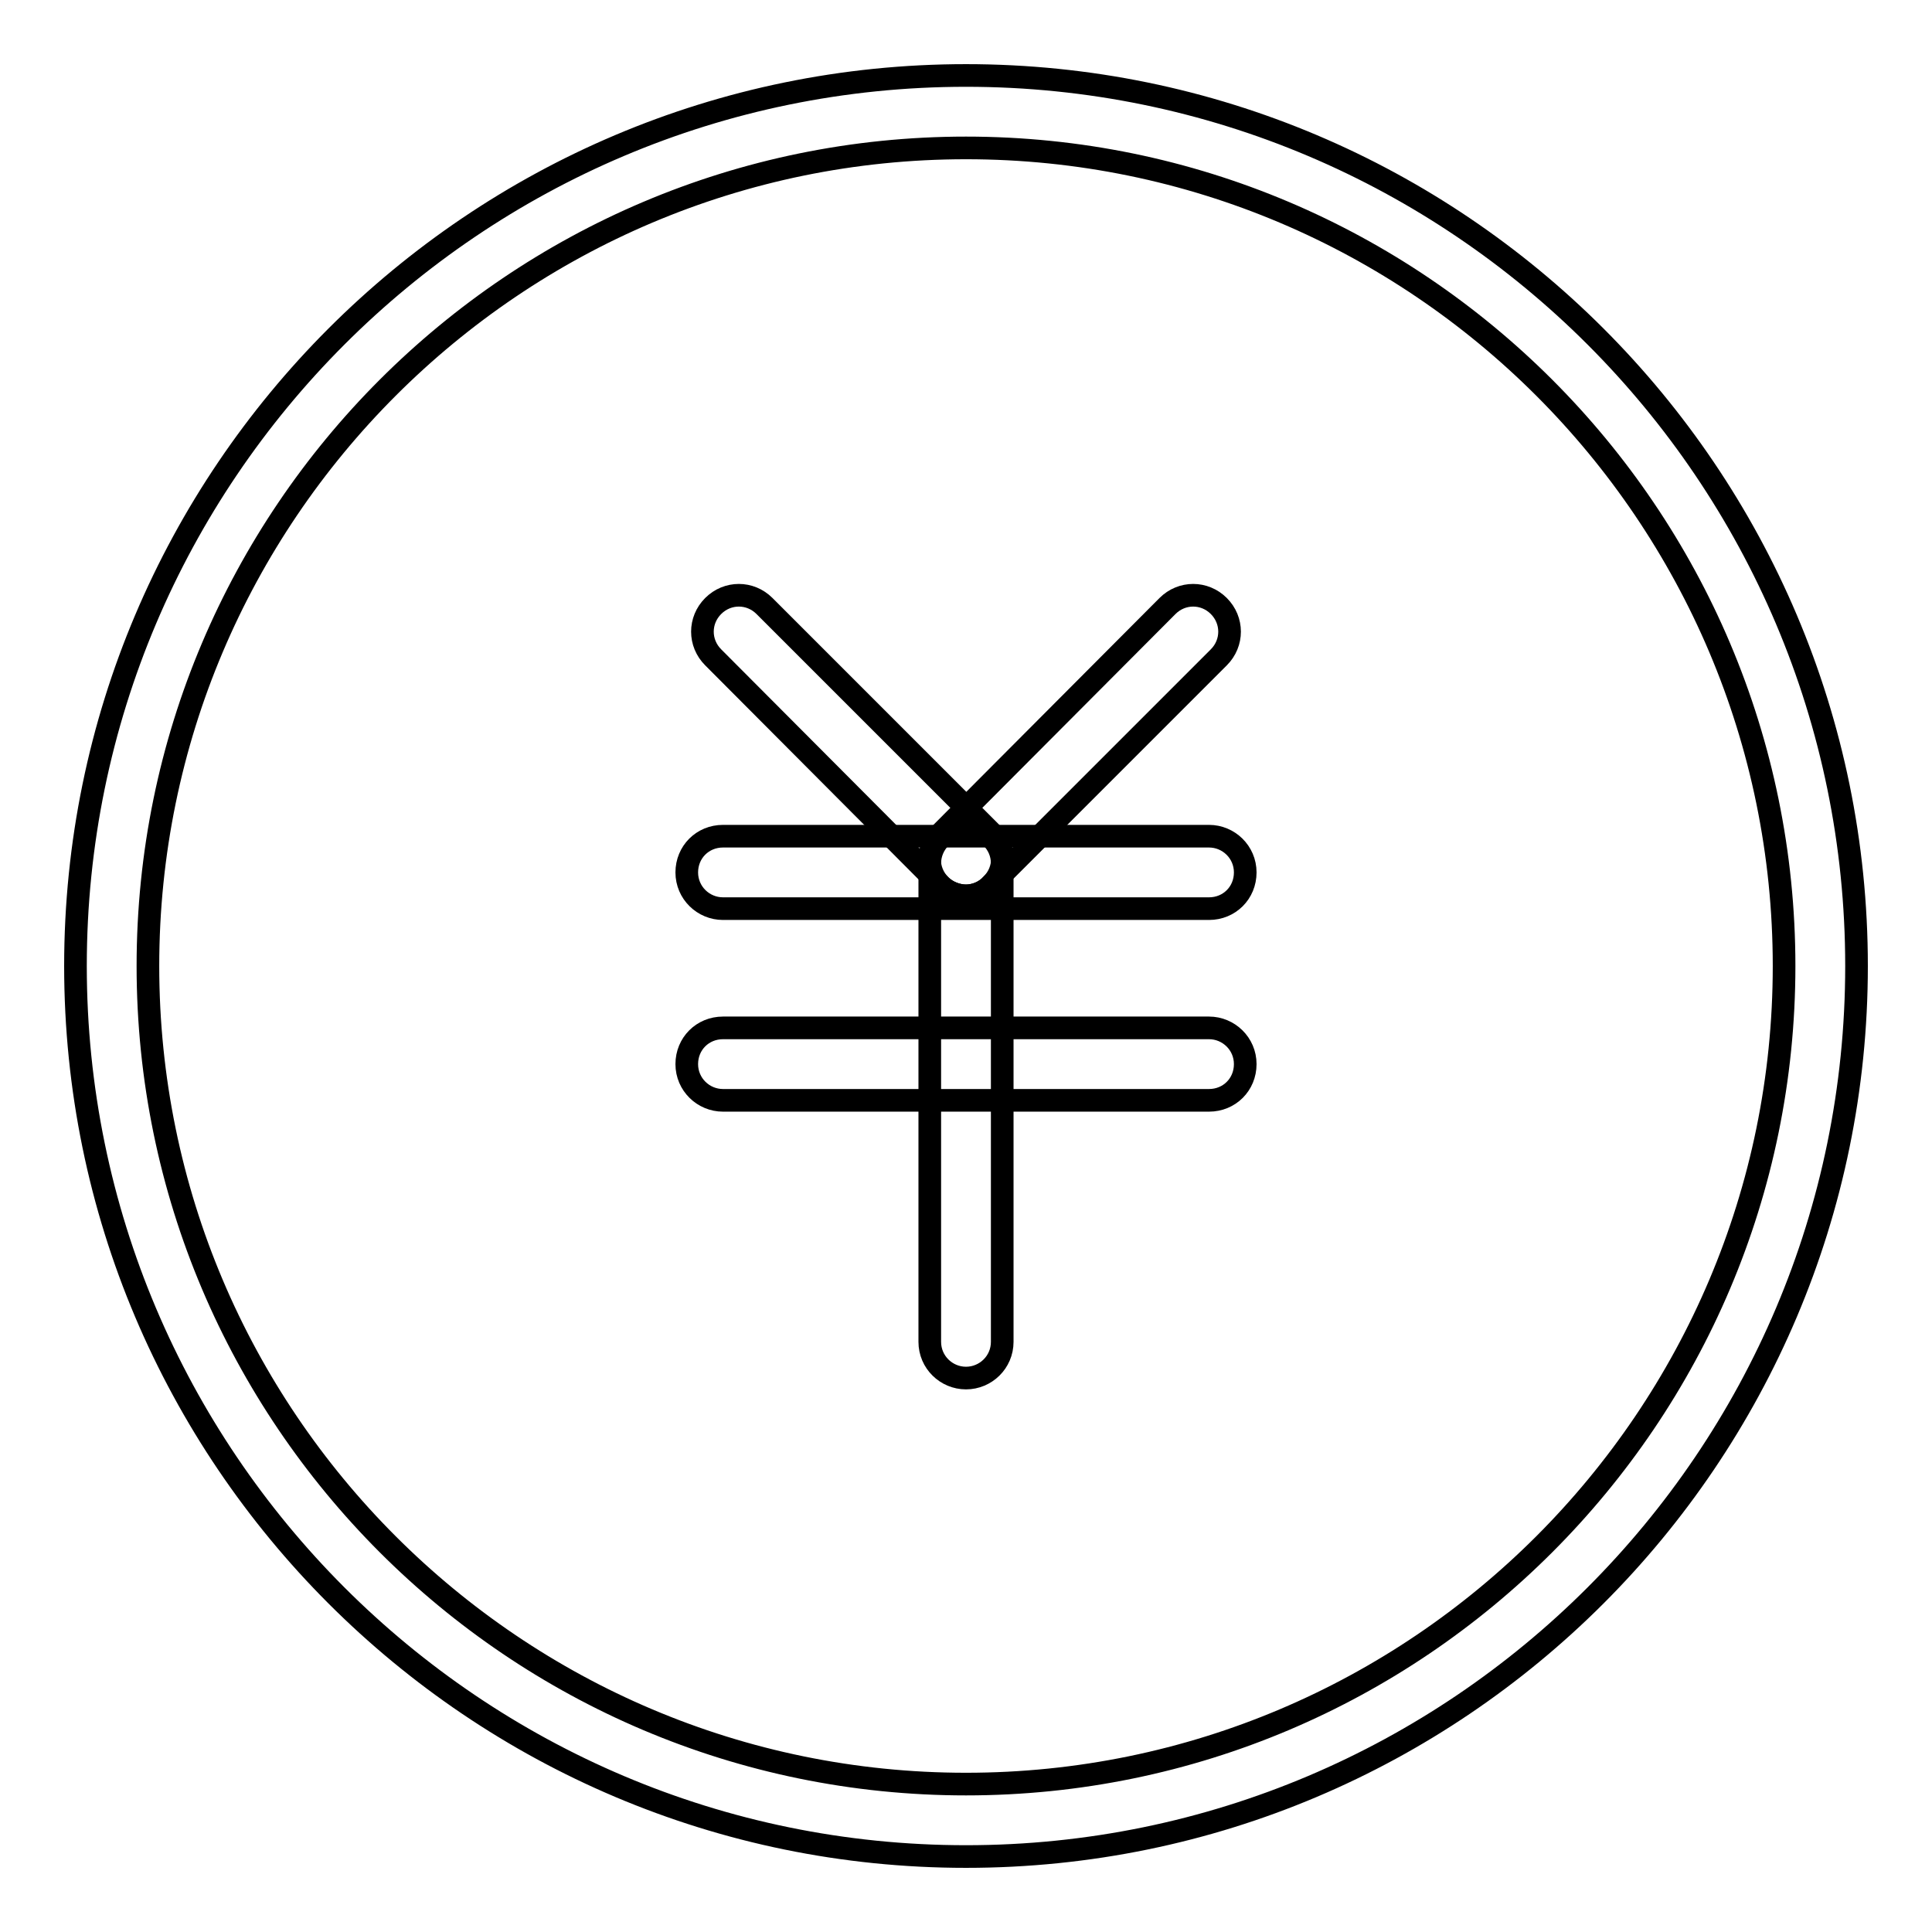
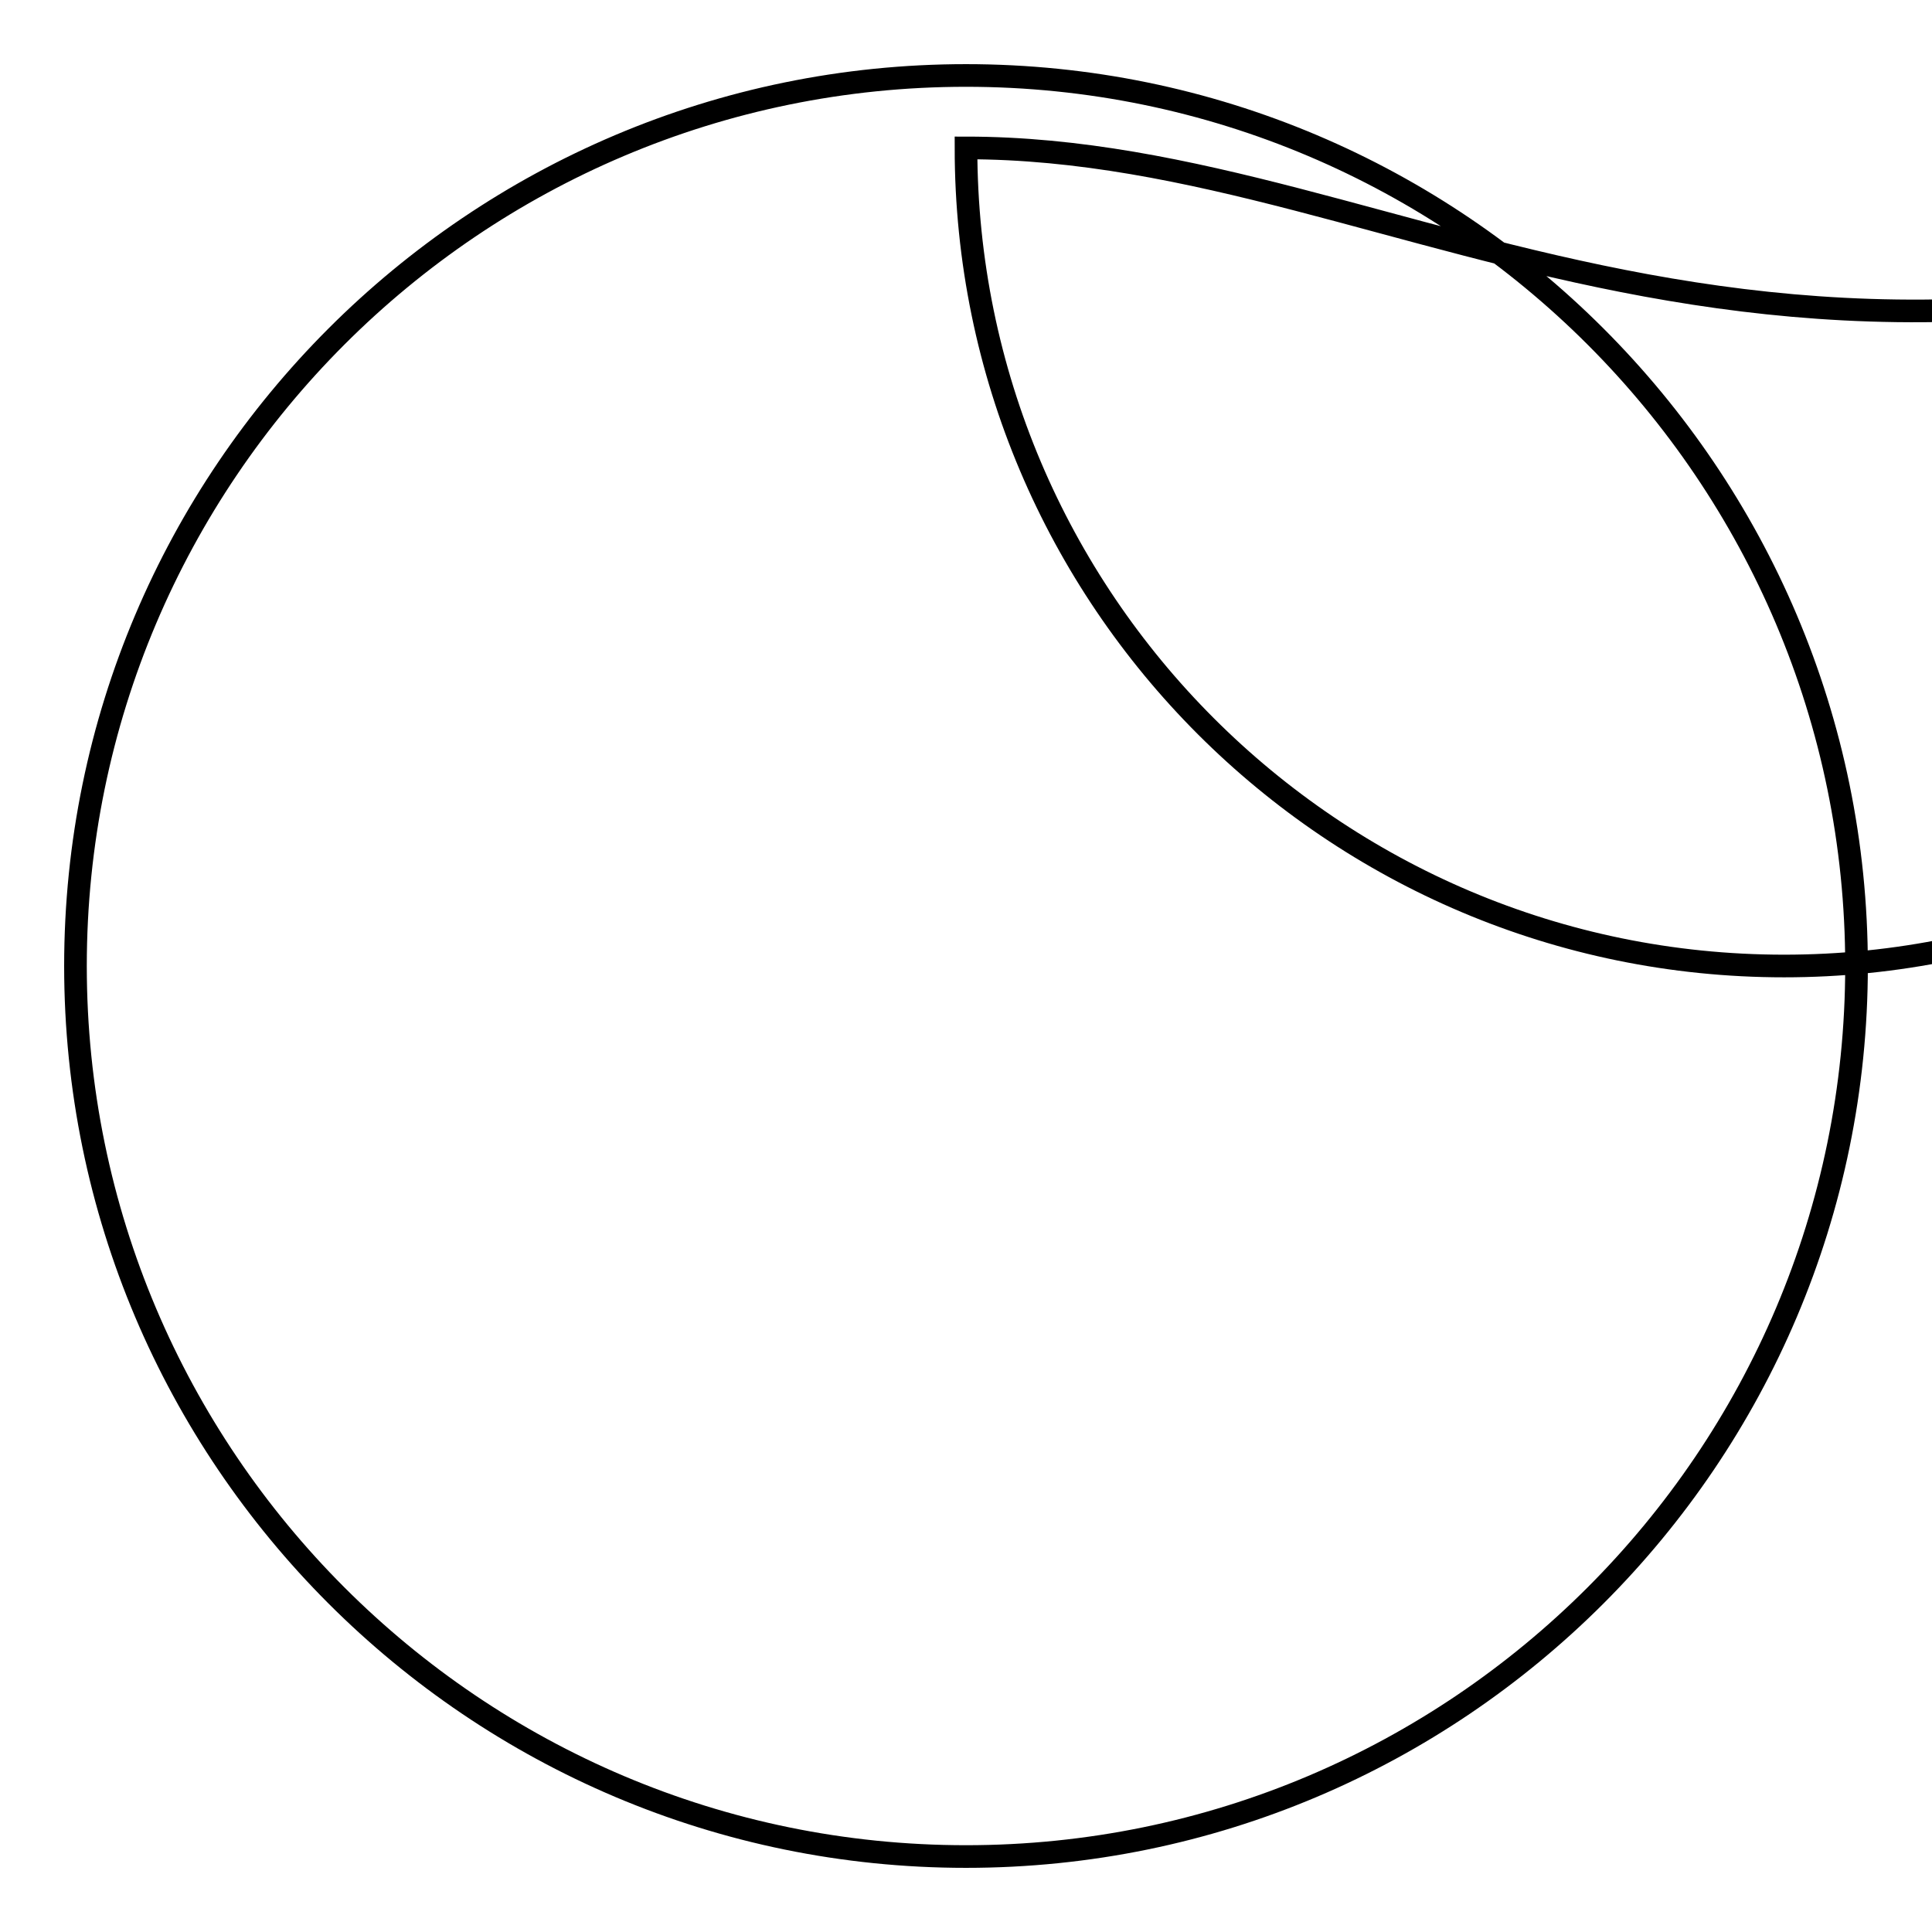
<svg xmlns="http://www.w3.org/2000/svg" version="1.1" x="0px" y="0px" viewBox="0 0 256 256" enable-background="new 0 0 256 256" xml:space="preserve">
  <g>
    <g>
-       <path stroke-width="3" fill-opacity="0" stroke="#000000" d="M128,246c-65.1,0-118-52.9-118-118C10,62.9,62.9,10,128,10c65.1,0,118,52.9,118,118C246,193.1,193.1,246,128,246z M128,19.6C68.2,19.6,19.6,68.2,19.6,128c0,59.8,48.6,108.4,108.4,108.4c59.8,0,108.4-48.6,108.4-108.4C236.4,68.2,187.8,19.6,128,19.6z" />
-       <path stroke-width="3" fill-opacity="0" stroke="#000000" d="M128,118.7c-1.2,0-2.5-0.5-3.4-1.4L94.5,87.1c-1.9-1.9-1.9-4.9,0-6.8c1.9-1.9,4.9-1.9,6.8,0l30.1,30.1c1.9,1.9,1.9,4.9,0,6.8C130.5,118.2,129.2,118.7,128,118.7z" />
-       <path stroke-width="3" fill-opacity="0" stroke="#000000" d="M128,118.7c-1.2,0-2.5-0.5-3.4-1.4c-1.9-1.9-1.9-4.9,0-6.8l30.1-30.2c1.9-1.9,4.9-1.9,6.8,0c1.9,1.9,1.9,4.9,0,6.8l-30.1,30.1C130.5,118.2,129.2,118.7,128,118.7z" />
-       <path stroke-width="3" fill-opacity="0" stroke="#000000" d="M160.2,120.4H95.8c-2.6,0-4.8-2.1-4.8-4.8s2.1-4.8,4.8-4.8h64.4c2.6,0,4.8,2.1,4.8,4.8S162.9,120.4,160.2,120.4z" />
-       <path stroke-width="3" fill-opacity="0" stroke="#000000" d="M160.2,145.8H95.8c-2.6,0-4.8-2.1-4.8-4.8c0-2.7,2.1-4.8,4.8-4.8h64.4c2.6,0,4.8,2.1,4.8,4.8C165,143.7,162.9,145.8,160.2,145.8z" />
-       <path stroke-width="3" fill-opacity="0" stroke="#000000" d="M128,182.6c-2.6,0-4.8-2.1-4.8-4.8v-63.4c0-2.6,2.1-4.8,4.8-4.8c2.6,0,4.8,2.1,4.8,4.8v63.4C132.8,180.5,130.6,182.6,128,182.6z" />
+       <path stroke-width="3" fill-opacity="0" stroke="#000000" d="M128,246c-65.1,0-118-52.9-118-118C10,62.9,62.9,10,128,10c65.1,0,118,52.9,118,118C246,193.1,193.1,246,128,246z M128,19.6c0,59.8,48.6,108.4,108.4,108.4c59.8,0,108.4-48.6,108.4-108.4C236.4,68.2,187.8,19.6,128,19.6z" />
    </g>
  </g>
</svg>